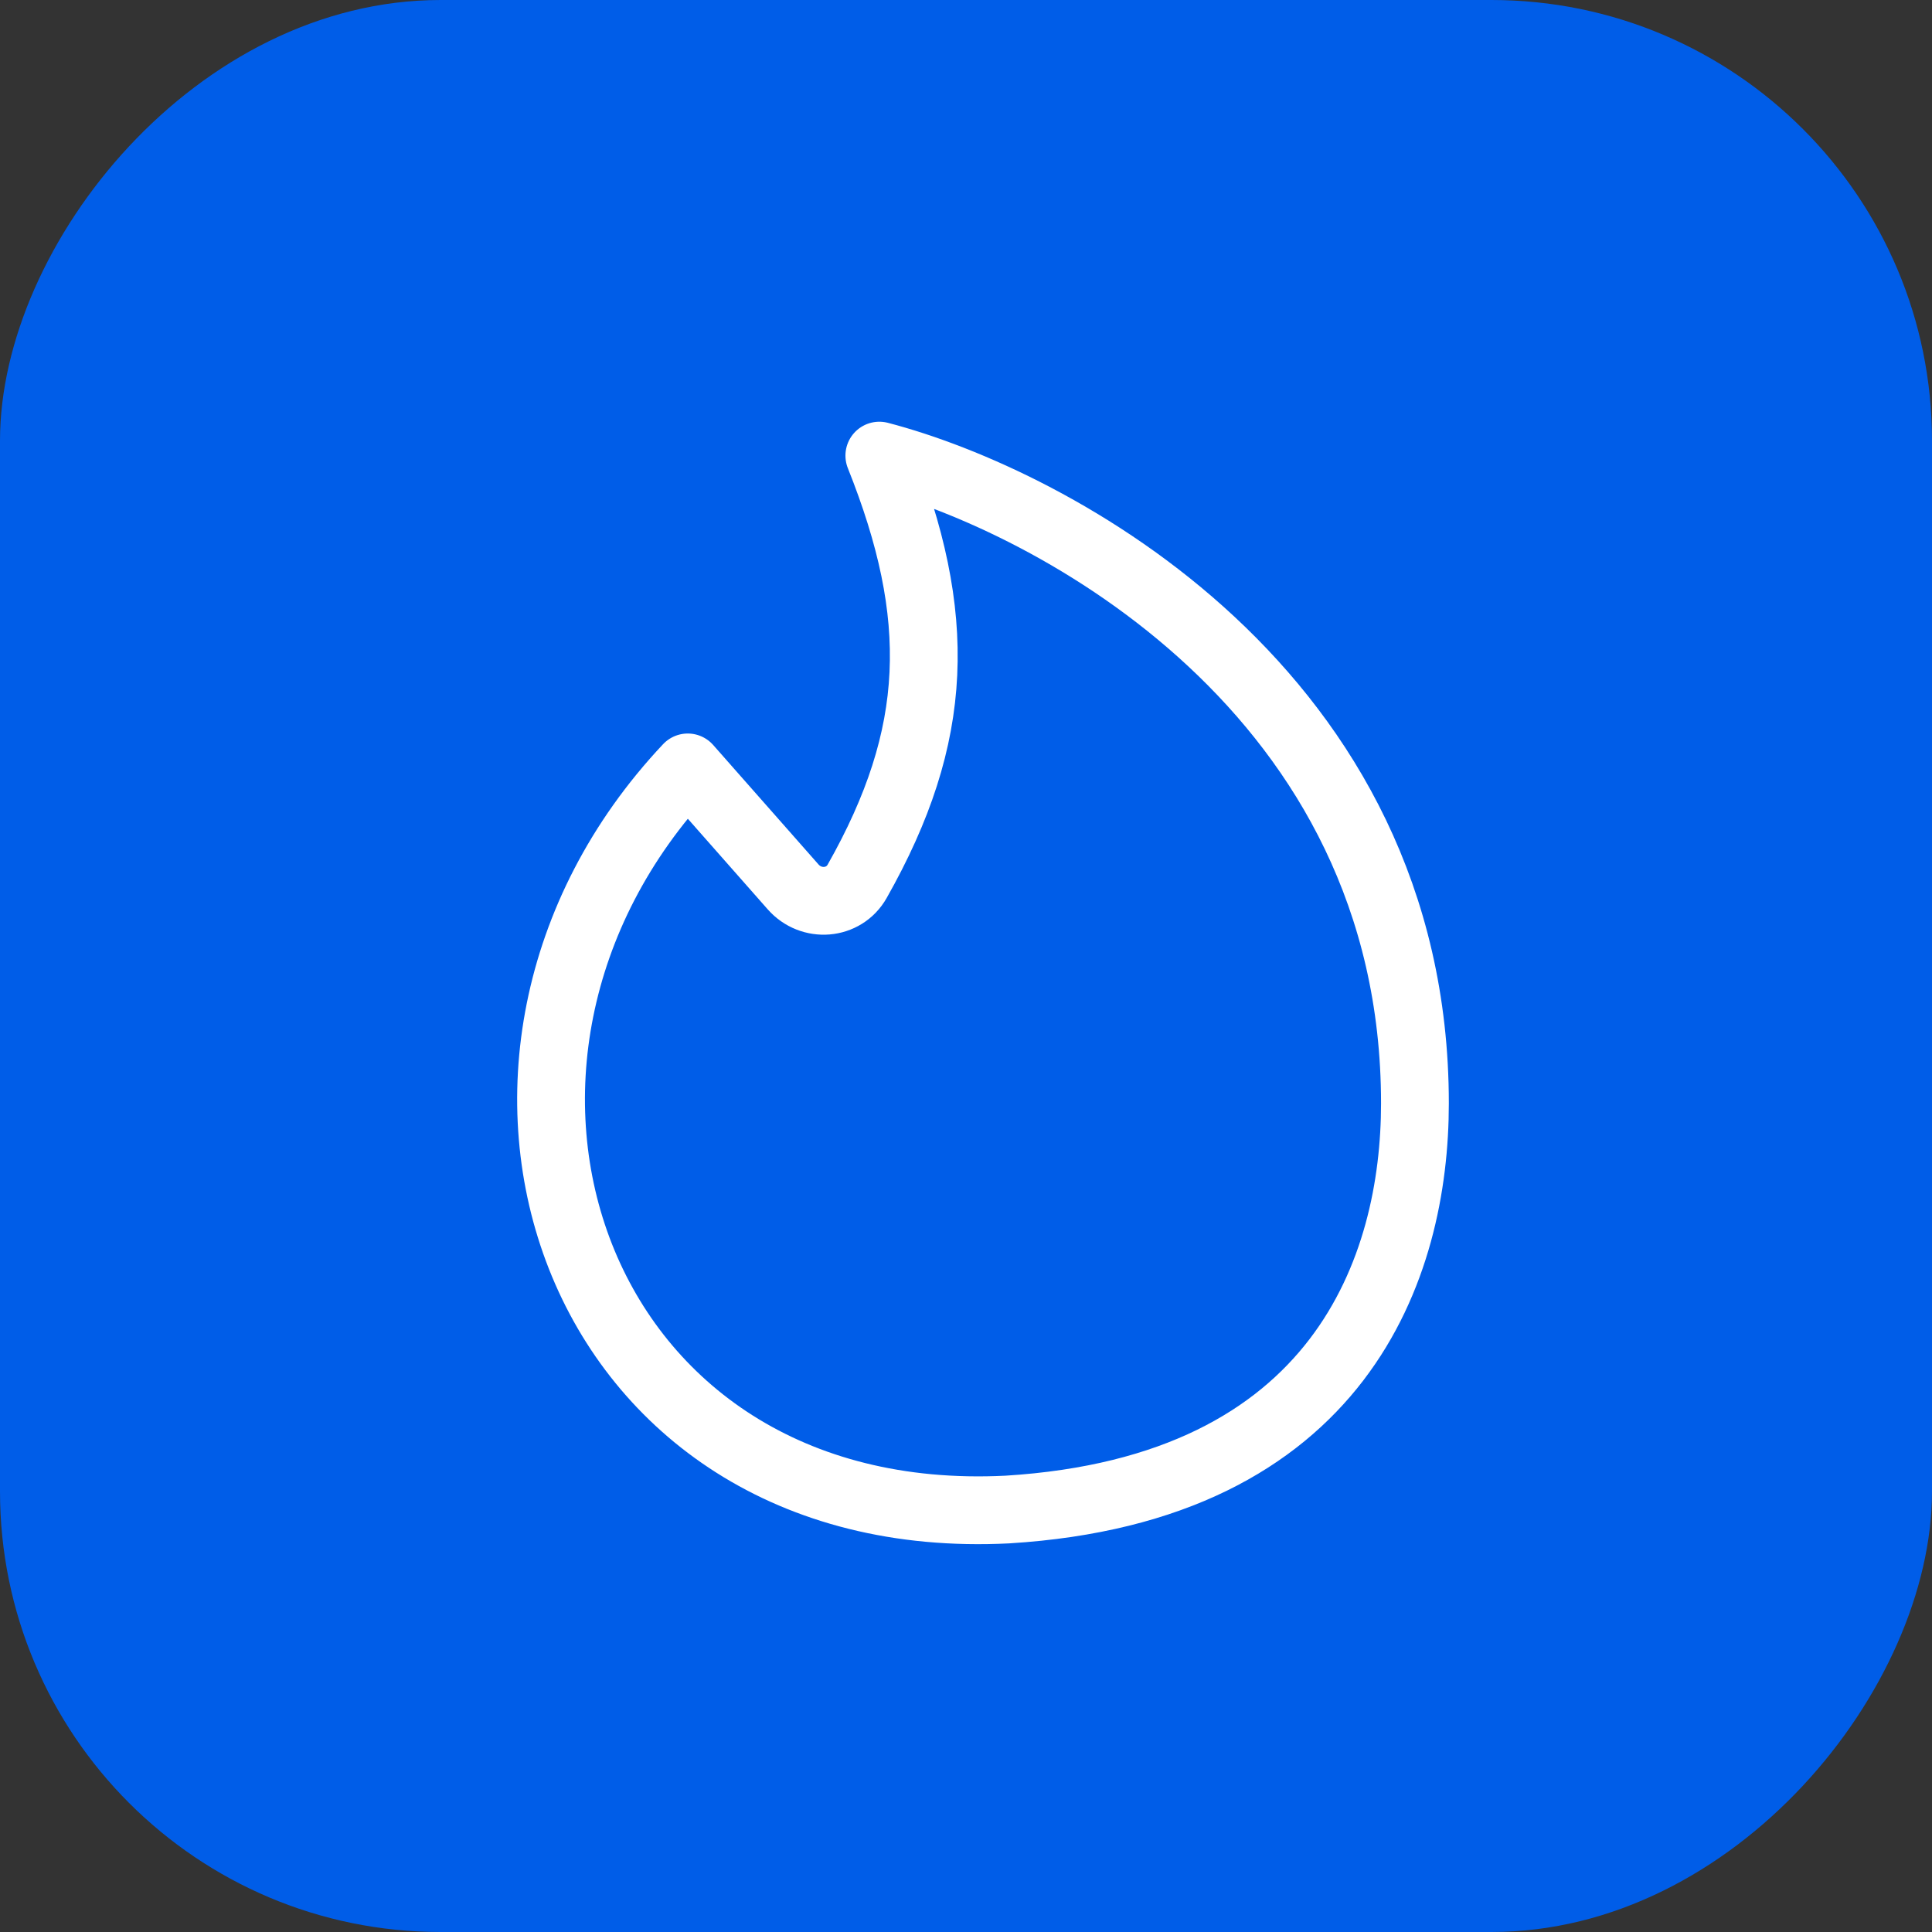
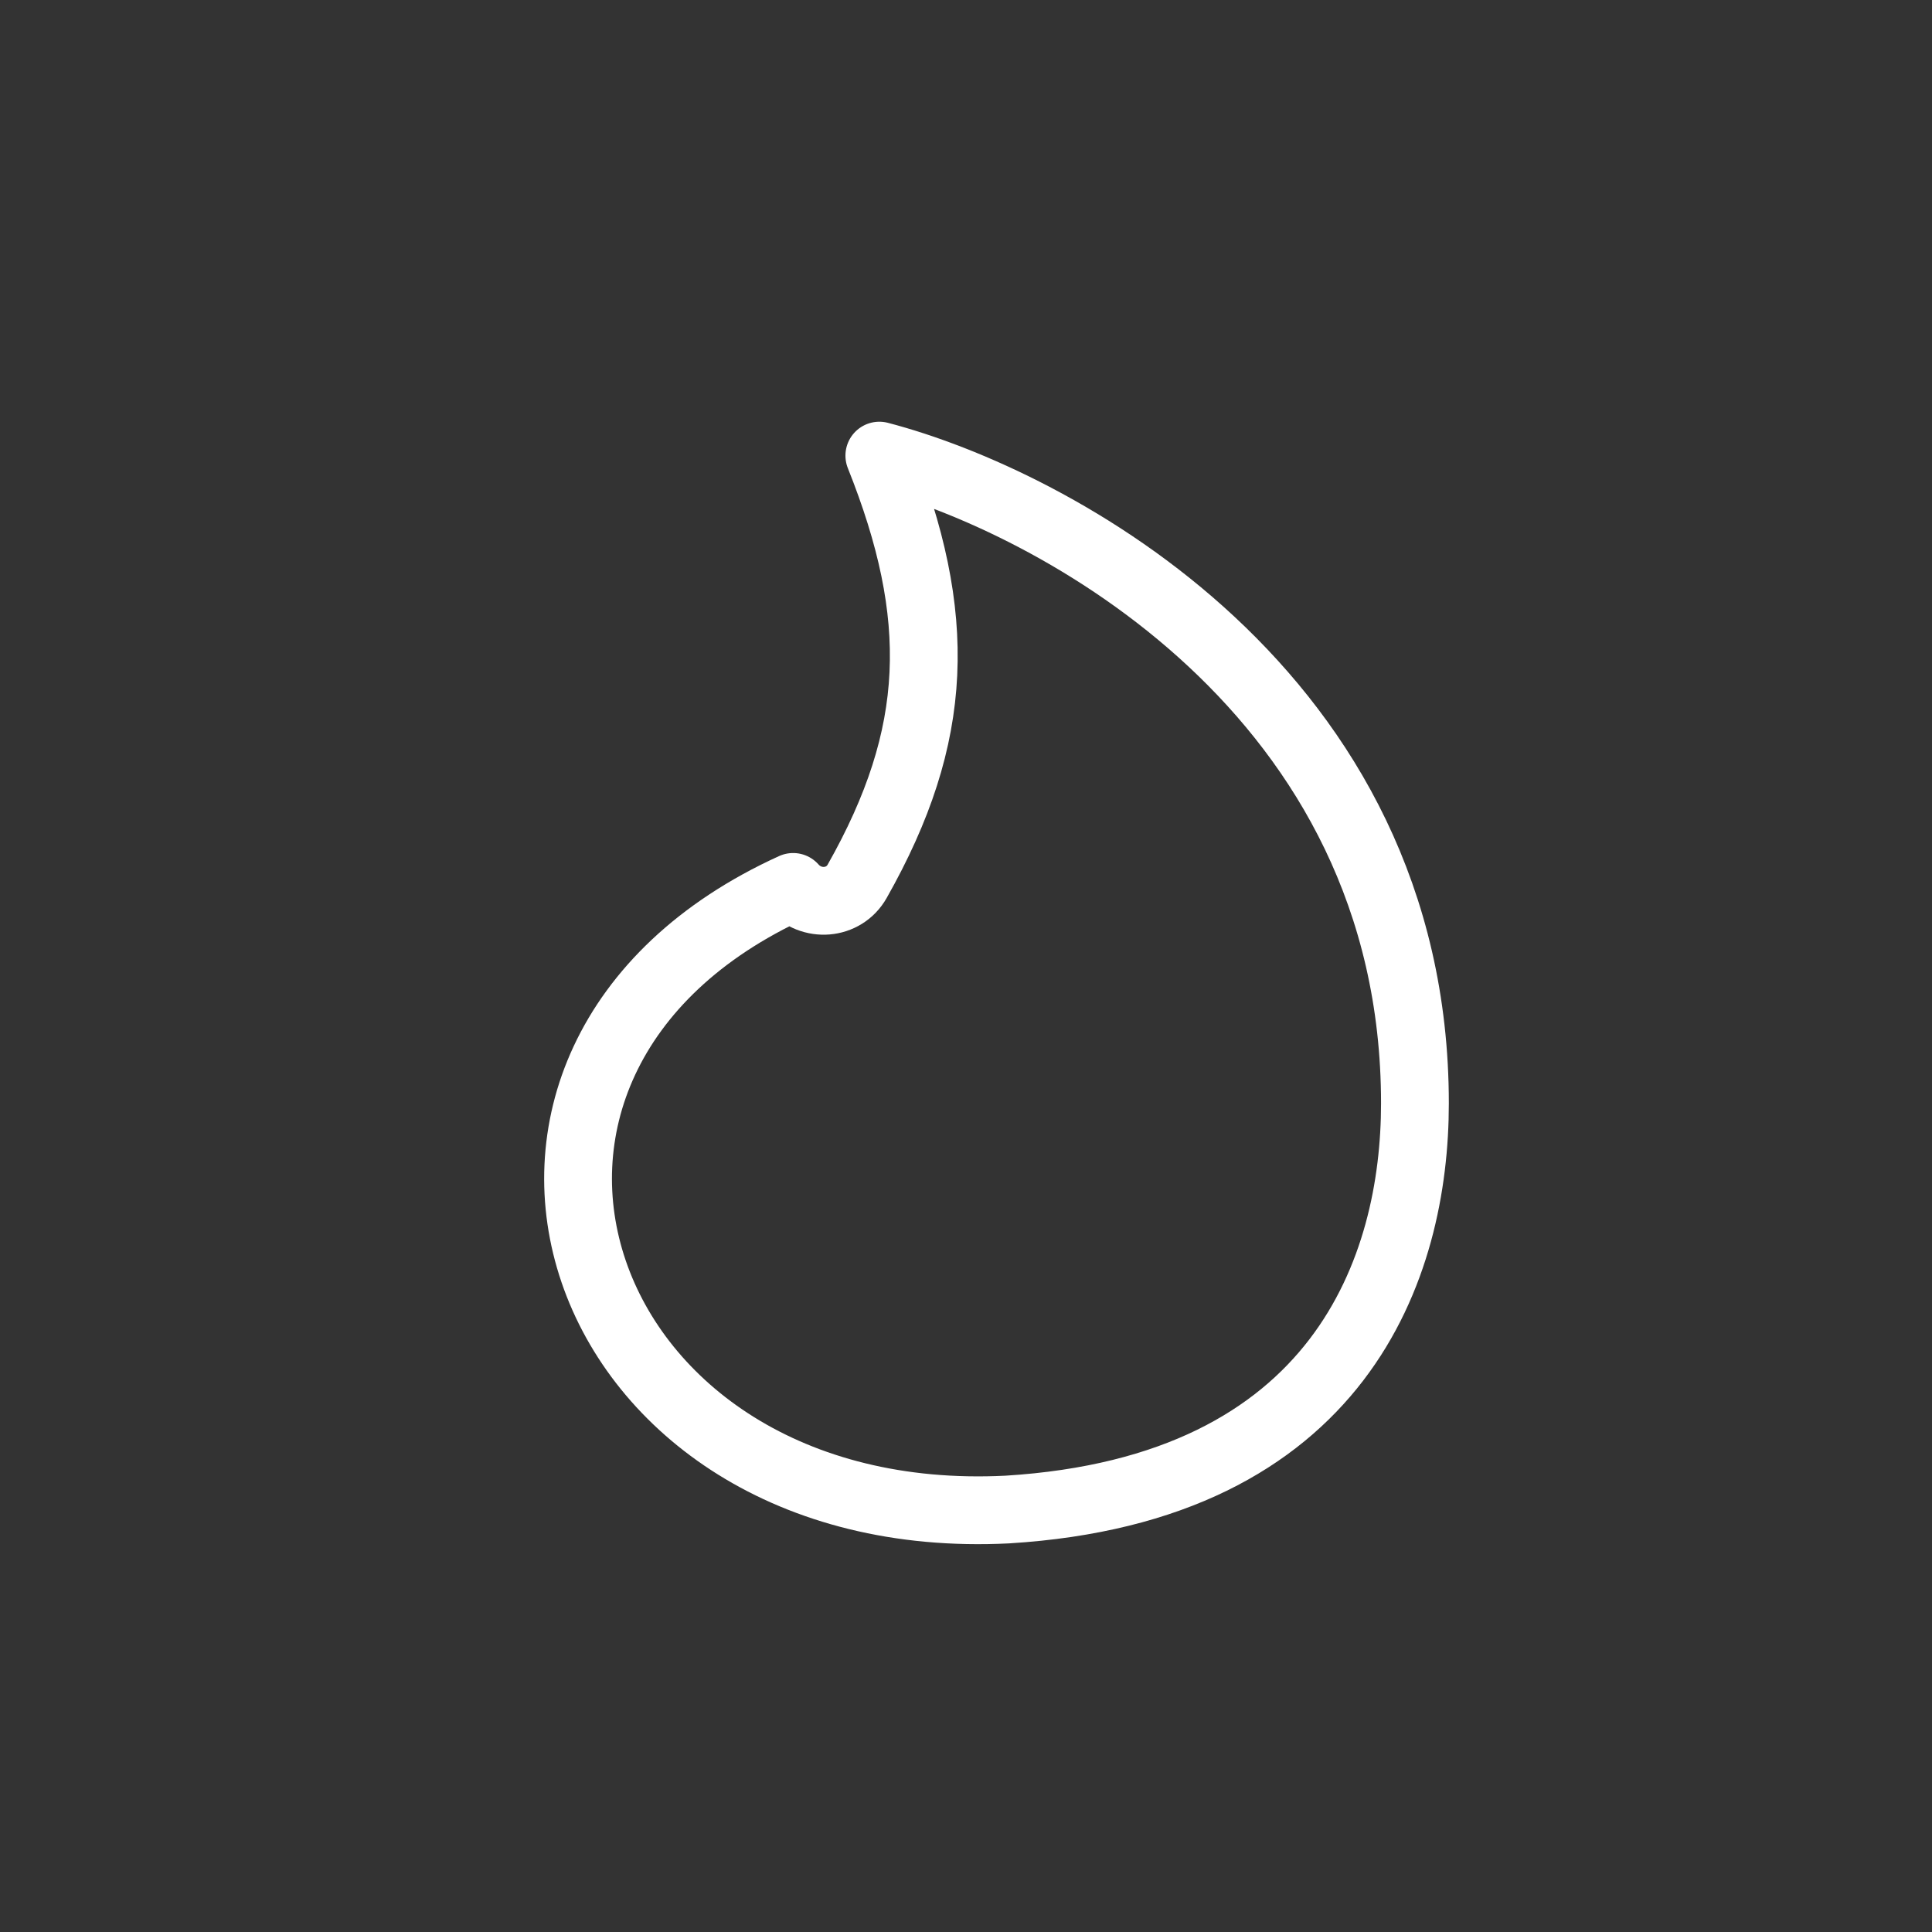
<svg xmlns="http://www.w3.org/2000/svg" width="57" height="57" viewBox="0 0 57 57" fill="none">
  <rect x="0" y="0" width="57" height="57" fill="#333333" stroke="none" />
-   <rect width="57" height="57" rx="13" transform="matrix(-1 0 0 1 57 0)" fill="#005DE8" />
-   <path d="M41.745 32.551C41.745 20.387 31.003 14.76 25.943 13.442C27.836 18.177 27.733 21.682 25.289 26.001C24.893 26.701 23.931 26.77 23.4 26.167L20.291 22.641C12.158 31.282 16.84 45.182 29.718 44.536C39.571 43.928 41.745 37.366 41.745 32.551Z" stroke="white" stroke-width="2" stroke-linecap="round" stroke-linejoin="round" />
+   <path d="M41.745 32.551C41.745 20.387 31.003 14.76 25.943 13.442C27.836 18.177 27.733 21.682 25.289 26.001C24.893 26.701 23.931 26.77 23.4 26.167C12.158 31.282 16.84 45.182 29.718 44.536C39.571 43.928 41.745 37.366 41.745 32.551Z" stroke="white" stroke-width="2" stroke-linecap="round" stroke-linejoin="round" />
</svg>